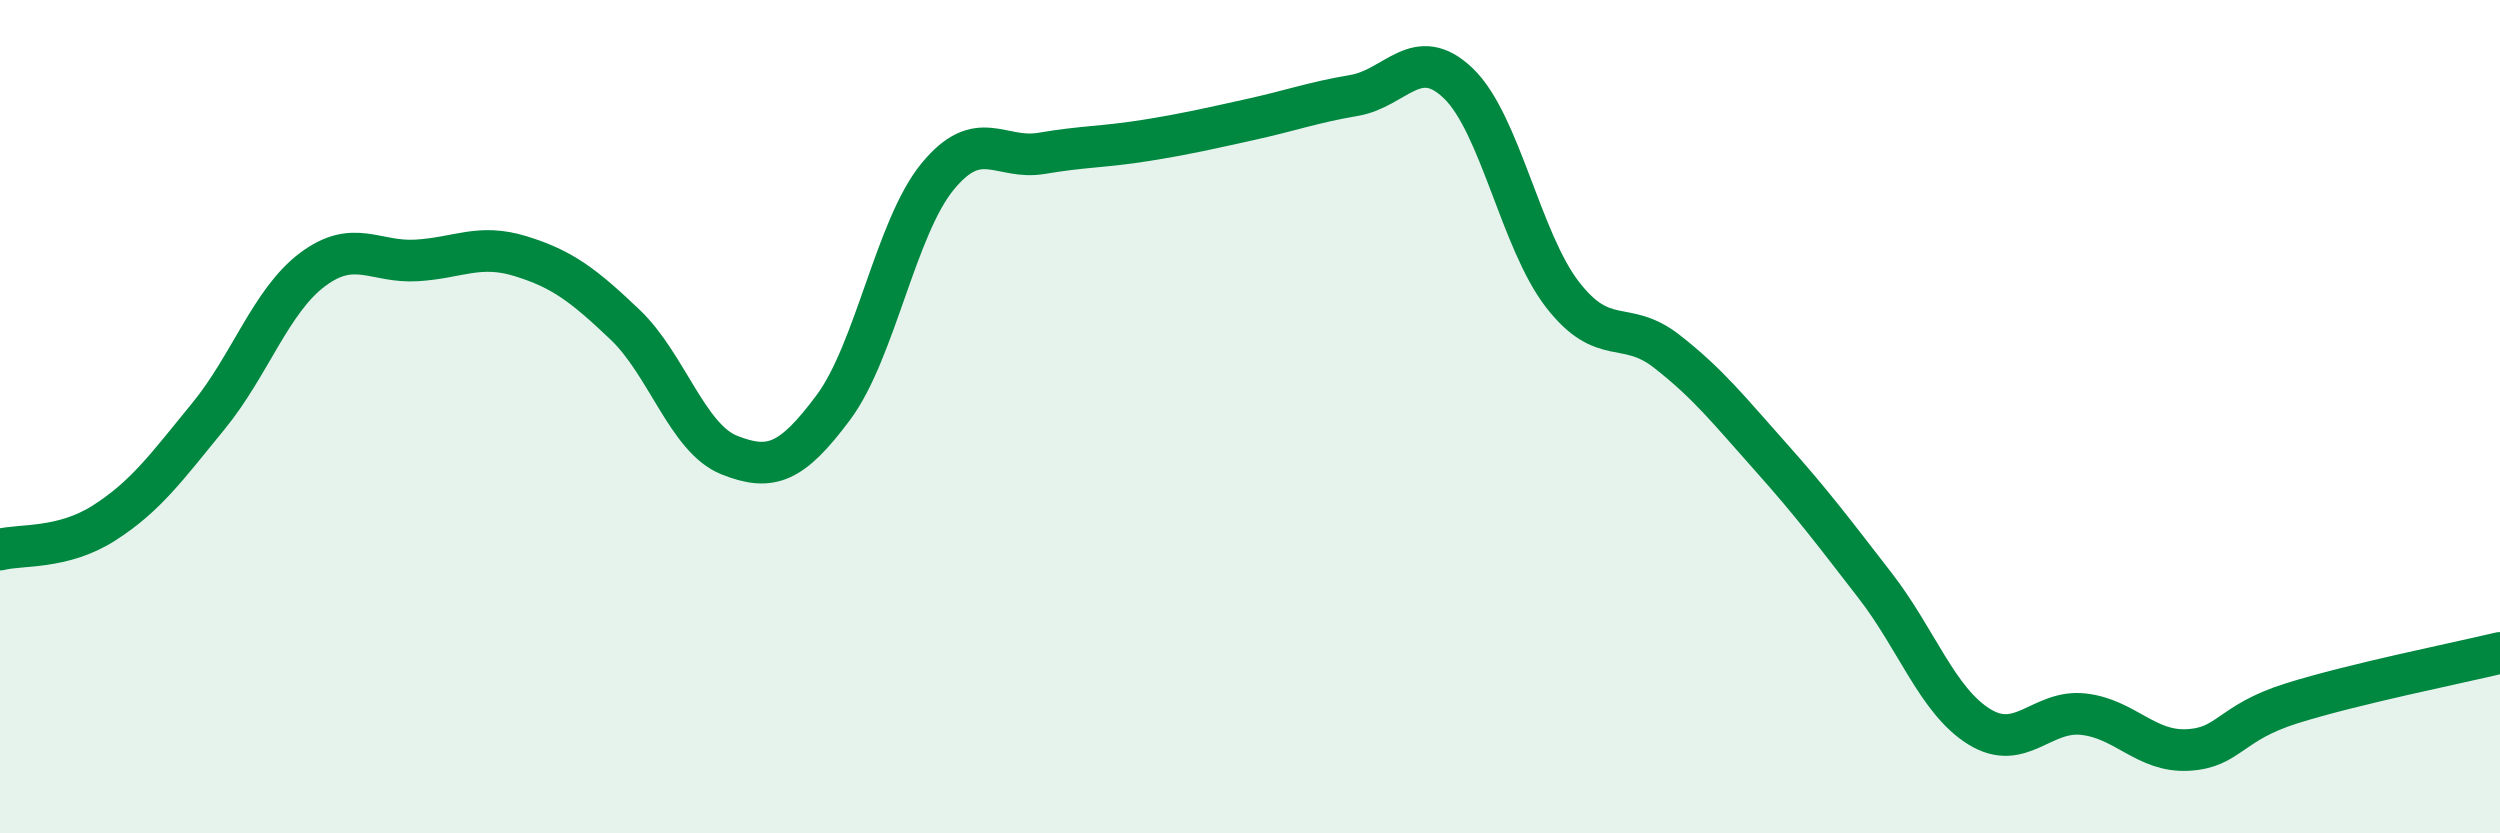
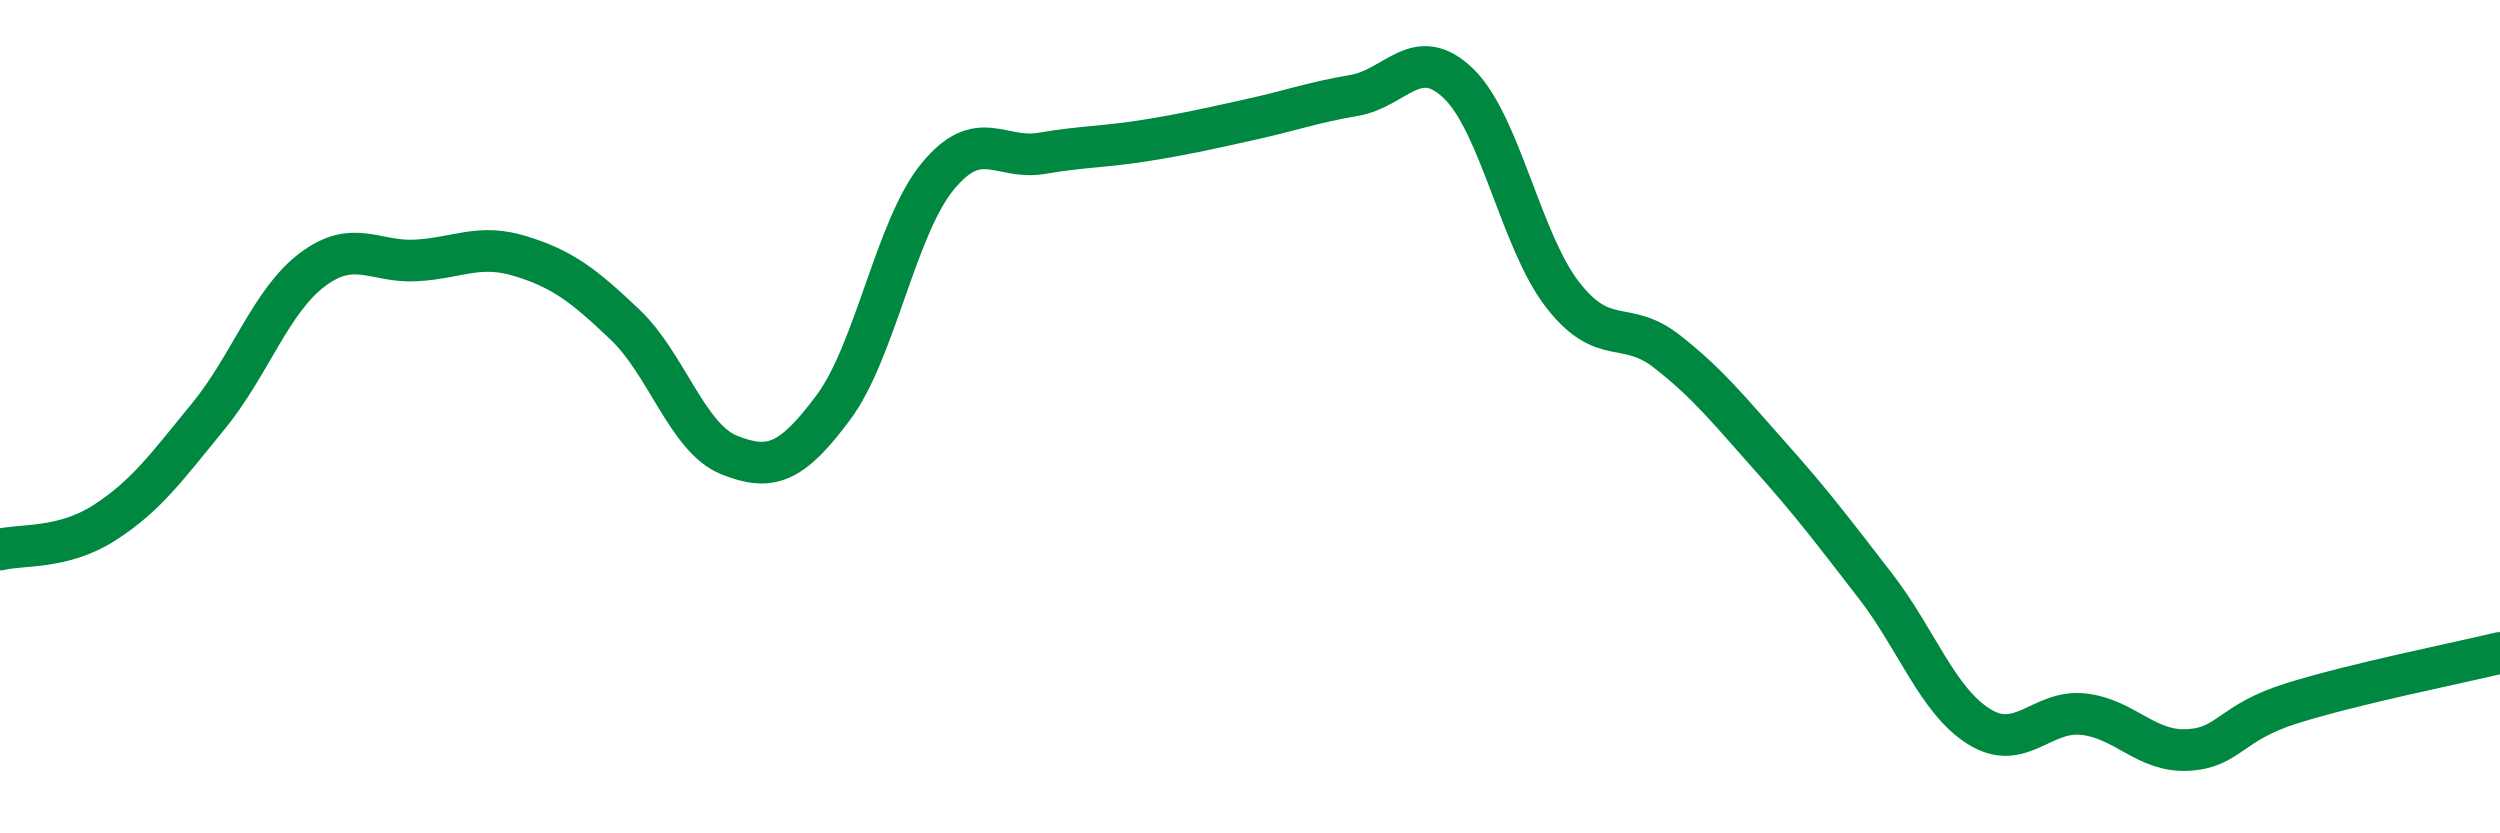
<svg xmlns="http://www.w3.org/2000/svg" width="60" height="20" viewBox="0 0 60 20">
-   <path d="M 0,13.19 C 0.5,13.06 1.5,13.19 2.5,12.55 C 3.5,11.91 4,11.21 5,9.99 C 6,8.77 6.5,7.22 7.5,6.47 C 8.5,5.72 9,6.31 10,6.25 C 11,6.19 11.5,5.84 12.5,6.15 C 13.5,6.46 14,6.84 15,7.79 C 16,8.74 16.5,10.52 17.5,10.92 C 18.5,11.32 19,11.12 20,9.78 C 21,8.44 21.5,5.46 22.5,4.24 C 23.5,3.02 24,3.85 25,3.68 C 26,3.51 26.5,3.53 27.5,3.37 C 28.5,3.21 29,3.09 30,2.87 C 31,2.65 31.5,2.46 32.5,2.29 C 33.5,2.12 34,1.04 35,2 C 36,2.96 36.5,5.78 37.5,7.07 C 38.5,8.36 39,7.65 40,8.43 C 41,9.21 41.5,9.85 42.5,10.97 C 43.5,12.09 44,12.76 45,14.05 C 46,15.34 46.5,16.82 47.5,17.44 C 48.5,18.06 49,17.03 50,17.14 C 51,17.25 51.5,18.05 52.5,18 C 53.5,17.95 53.5,17.35 55,16.88 C 56.5,16.41 59,15.91 60,15.67L60 20L0 20Z" fill="#008740" opacity="0.1" stroke-linecap="round" stroke-linejoin="round" />
  <path d="M 0,13.19 C 0.5,13.06 1.5,13.19 2.5,12.55 C 3.5,11.91 4,11.21 5,9.99 C 6,8.77 6.5,7.22 7.5,6.47 C 8.5,5.72 9,6.31 10,6.25 C 11,6.19 11.5,5.84 12.5,6.15 C 13.5,6.46 14,6.84 15,7.79 C 16,8.74 16.5,10.52 17.5,10.92 C 18.5,11.32 19,11.12 20,9.78 C 21,8.44 21.5,5.46 22.5,4.24 C 23.5,3.02 24,3.85 25,3.68 C 26,3.51 26.5,3.53 27.5,3.37 C 28.5,3.21 29,3.09 30,2.87 C 31,2.65 31.5,2.46 32.5,2.29 C 33.5,2.12 34,1.04 35,2 C 36,2.96 36.5,5.78 37.5,7.07 C 38.5,8.36 39,7.65 40,8.43 C 41,9.21 41.5,9.85 42.5,10.97 C 43.5,12.09 44,12.76 45,14.05 C 46,15.34 46.5,16.82 47.5,17.44 C 48.5,18.06 49,17.03 50,17.14 C 51,17.25 51.5,18.05 52.5,18 C 53.5,17.95 53.5,17.35 55,16.88 C 56.5,16.41 59,15.91 60,15.67" stroke="#008740" stroke-width="1" fill="none" stroke-linecap="round" stroke-linejoin="round" />
</svg>